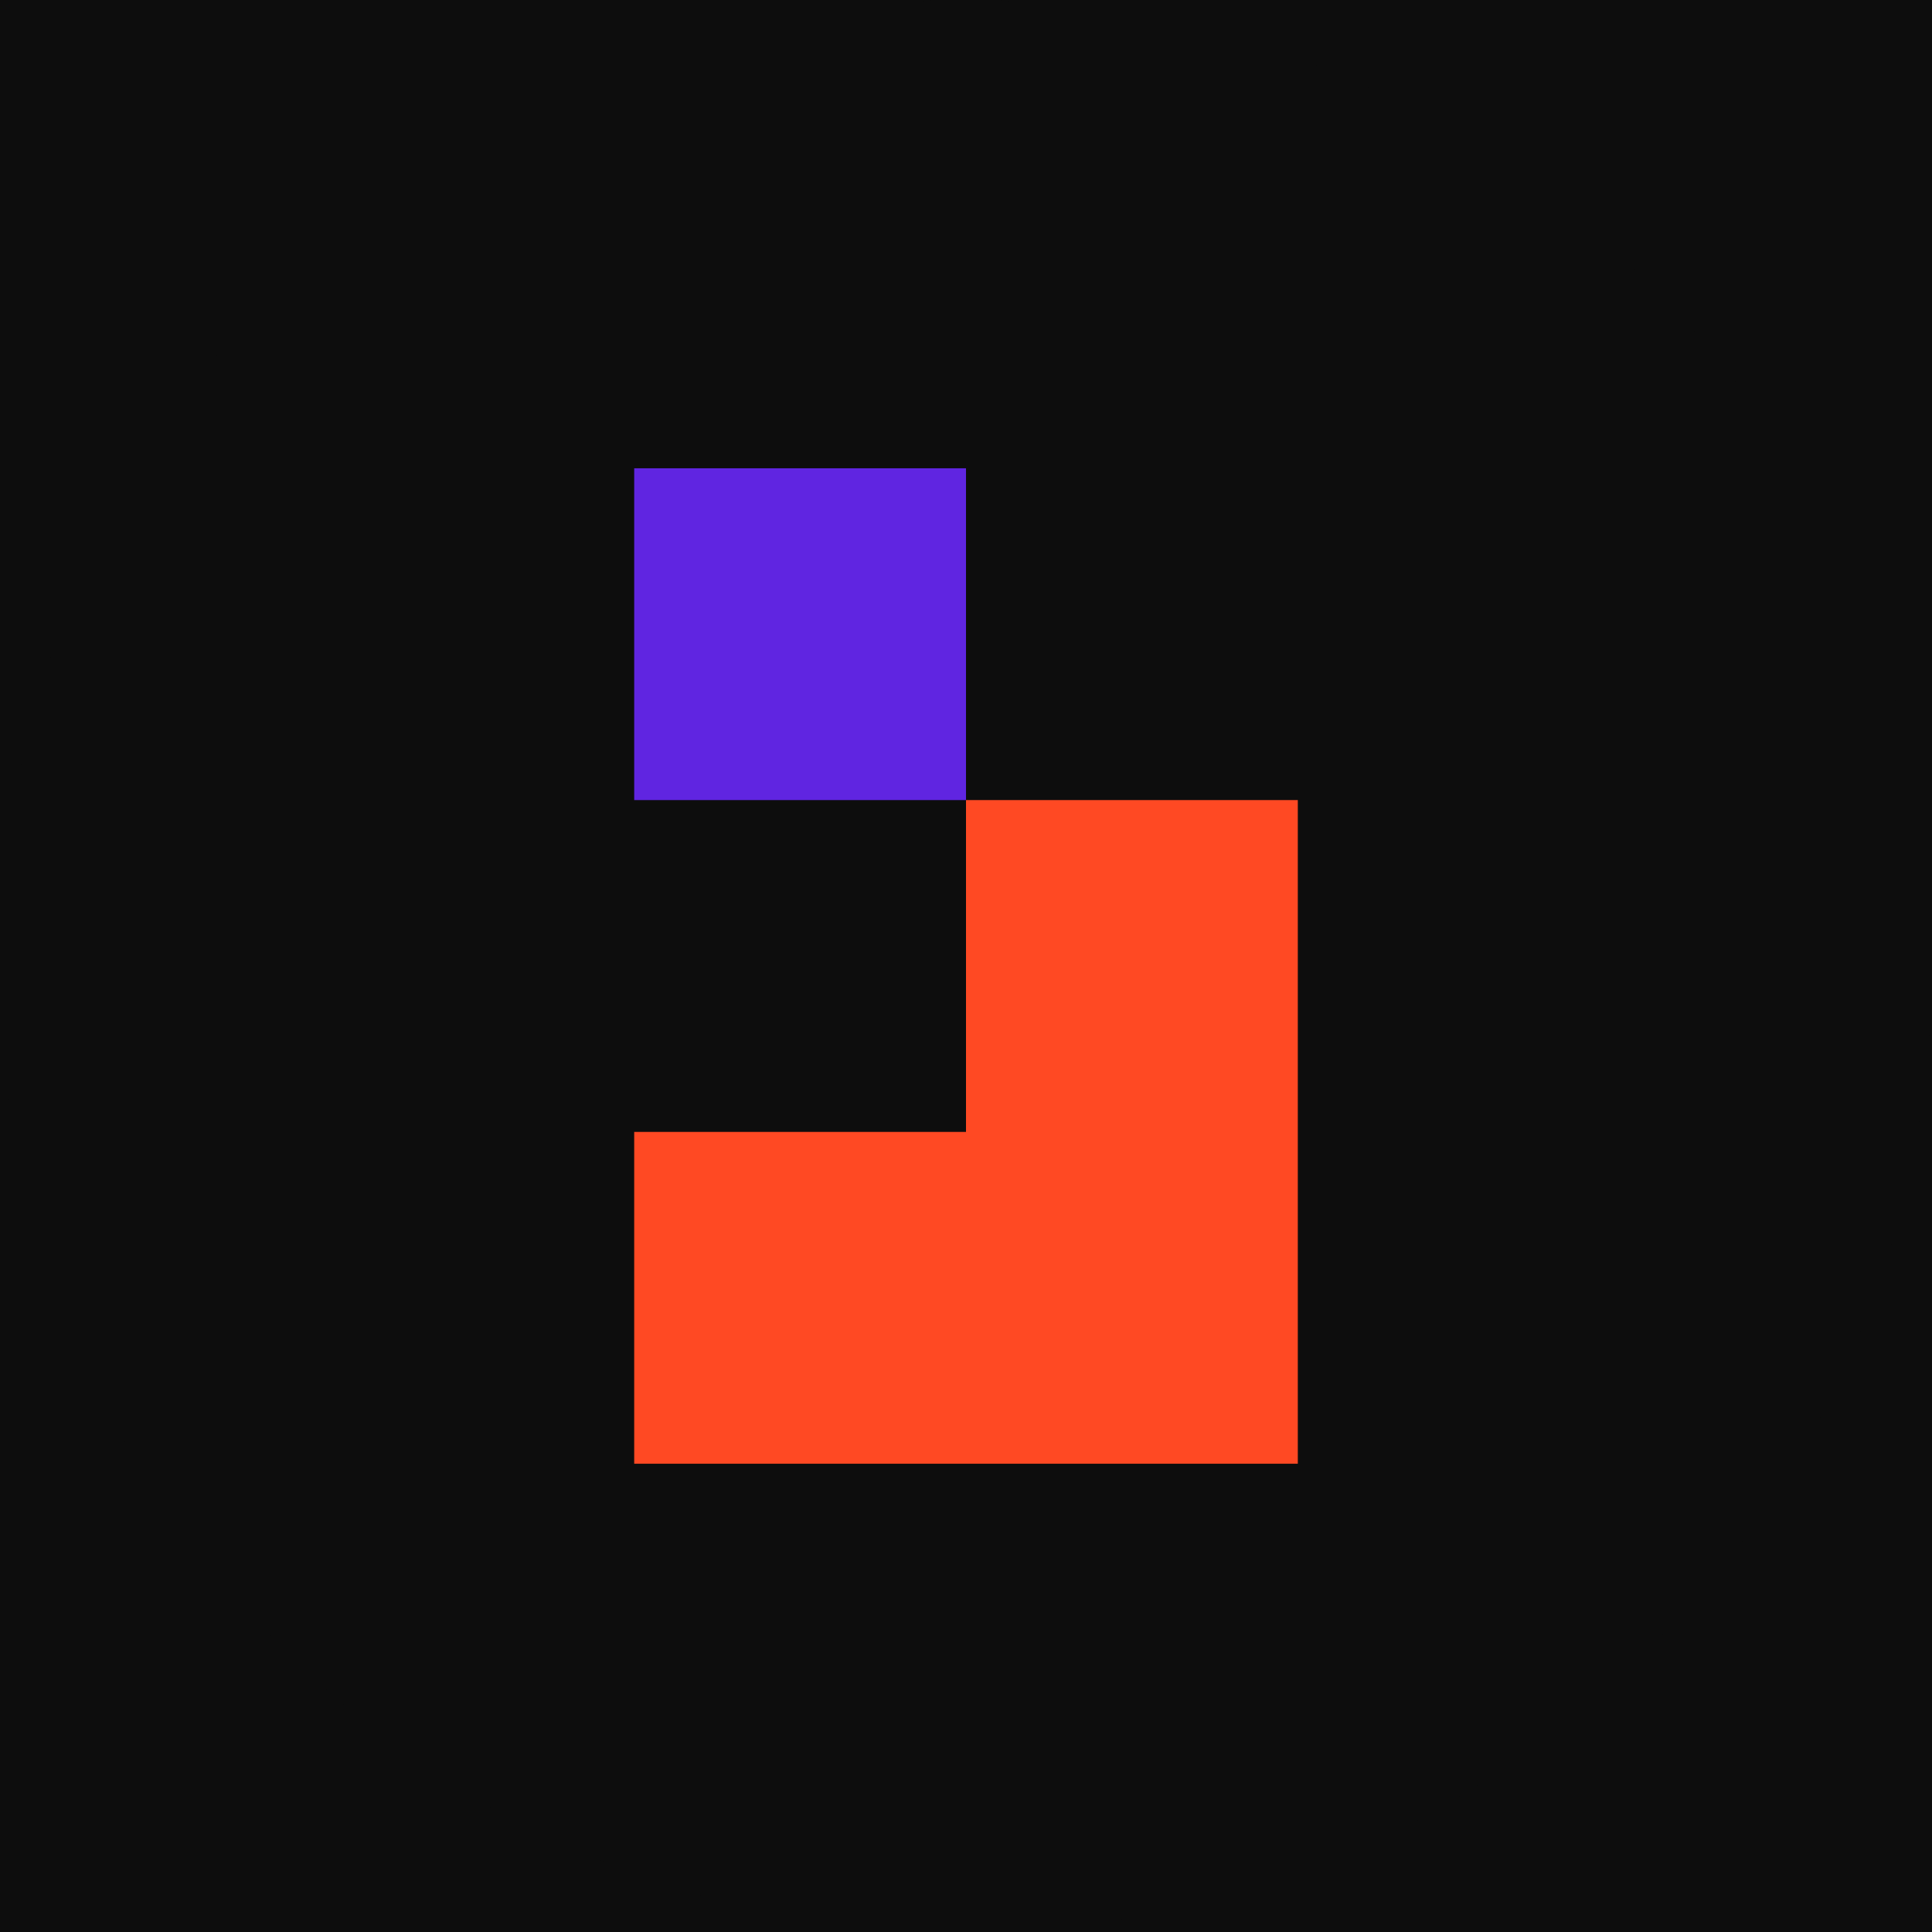
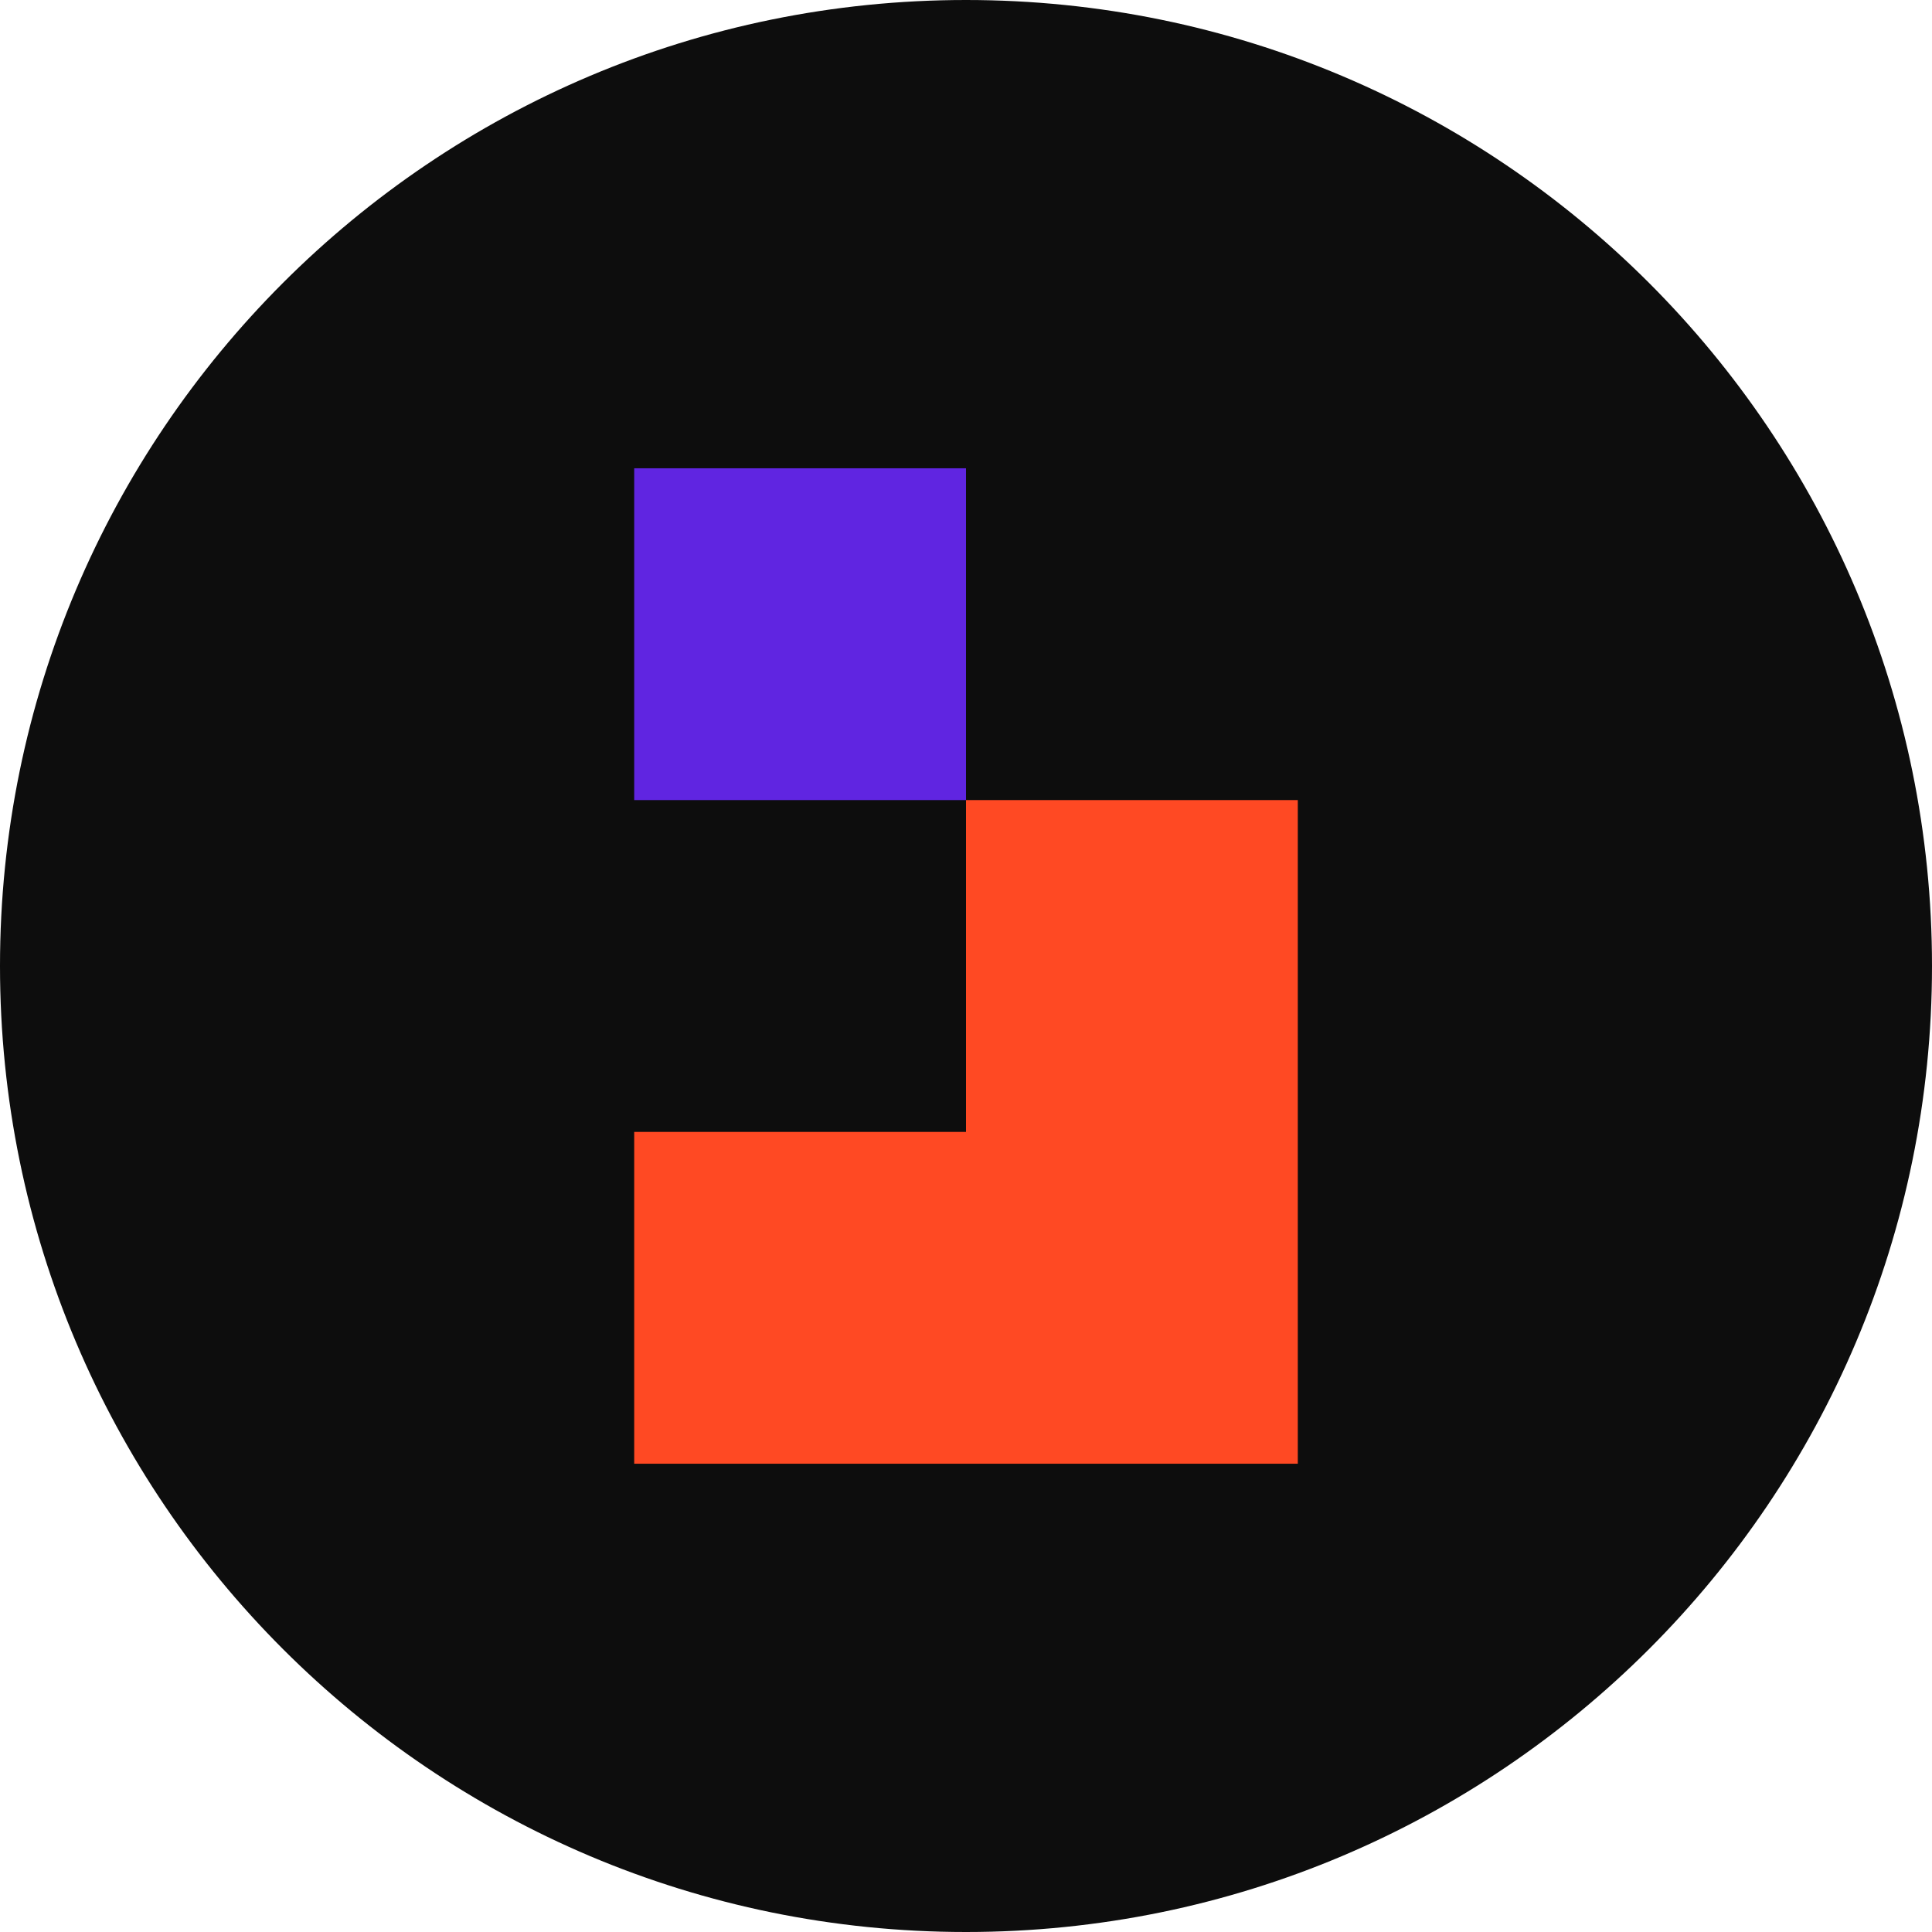
<svg xmlns="http://www.w3.org/2000/svg" width="2084" height="2084" viewBox="0 0 2084 2084" fill="none">
  <g clip-path="url(#clip0_6_166)">
-     <rect width="2084" height="2084" fill="#0D0D0D" />
-     <path d="M1042 2084C1617.48 2084 2084 1617.48 2084 1042C2084 466.519 1617.48 0 1042 0C466.519 0 0 466.519 0 1042C0 1617.48 466.519 2084 1042 2084Z" fill="#0D0D0D" />
+     <path d="M1042 2084C1617.48 2084 2084 1617.48 2084 1042C2084 466.519 1617.48 0 1042 0C466.519 0 0 466.519 0 1042C0 1617.48 466.519 2084 1042 2084" fill="#0D0D0D" />
    <path d="M1042 505.12H684.094V863.026H1042V505.12Z" fill="#6025E1" />
    <path d="M1042 863.026V1220.97H684.094V1578.88H1399.91V863.026H1042Z" fill="#FF4923" />
  </g>
  <defs>
    <clipPath id="clip0_6_166">
      <rect width="2084" height="2084" fill="white" />
    </clipPath>
  </defs>
</svg>